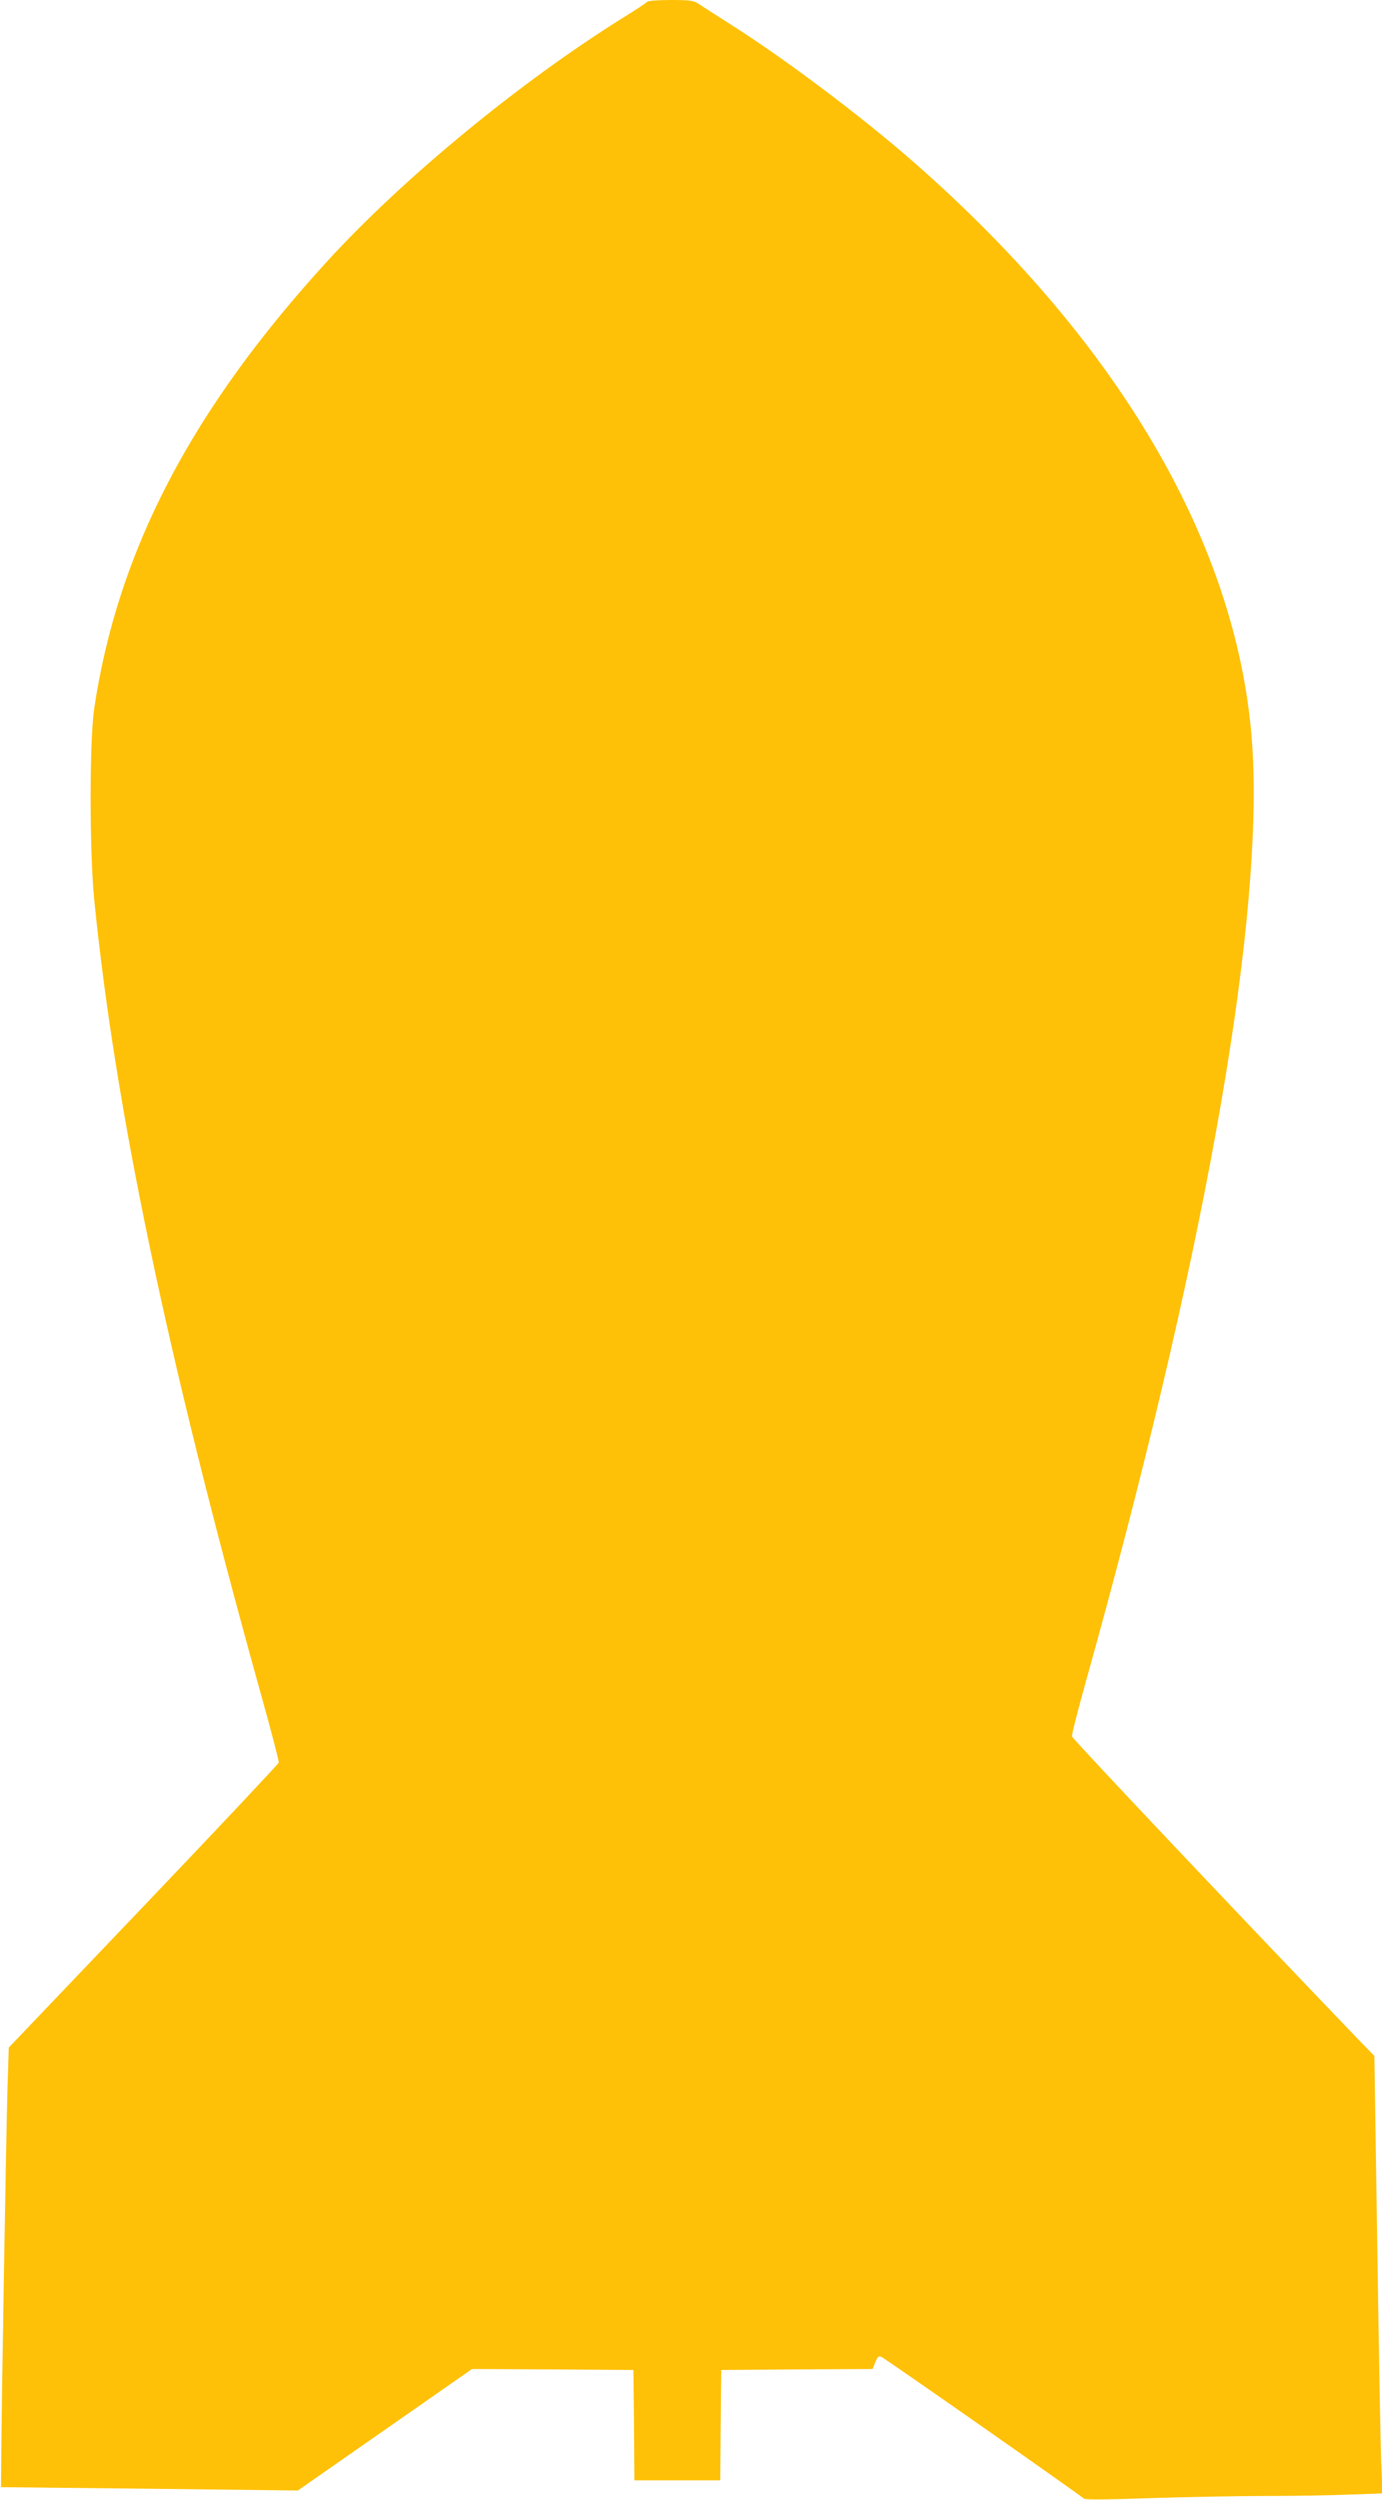
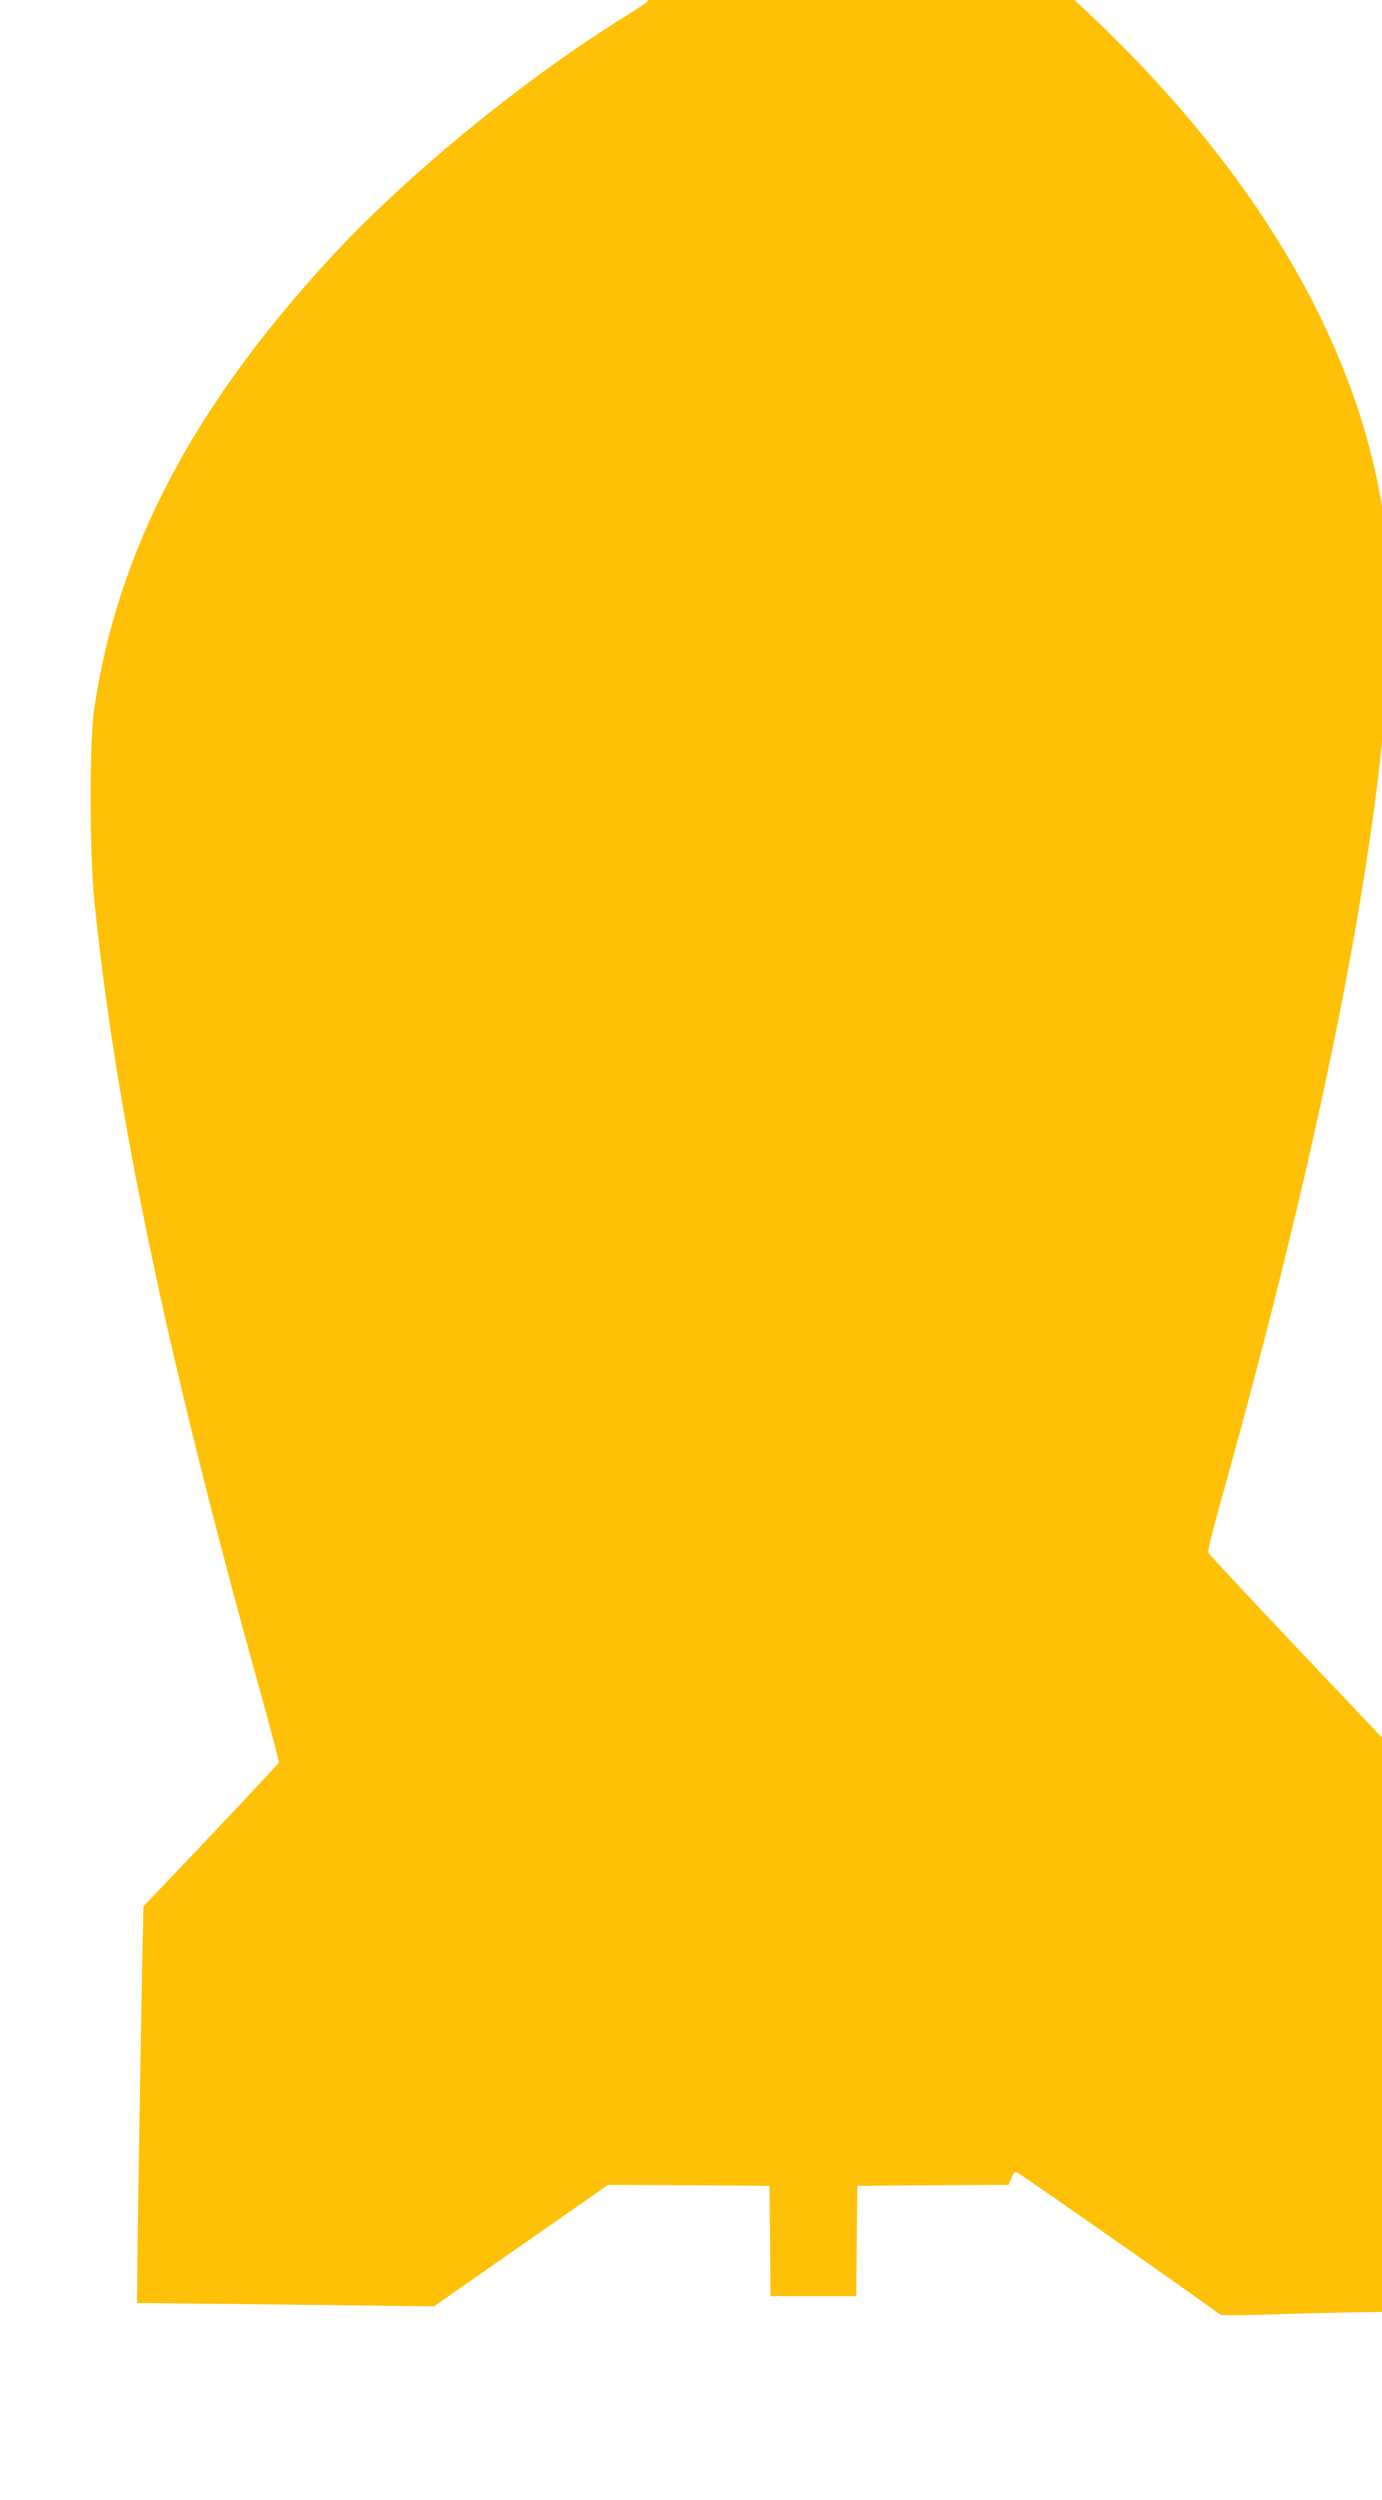
<svg xmlns="http://www.w3.org/2000/svg" version="1.0" width="708pt" height="1280pt" viewBox="0 0 708 1280" preserveAspectRatio="xMidYMid meet">
  <g transform="translate(0,1280) scale(0.1,-0.1)" fill="#ffc107" stroke="none">
-     <path d="M3316 12791 c-3 -4 -58 -41 -123 -81 -526 -328 -1123 -818 -1515 -1246 -696 -760 -1074 -1483 -1195 -2289 -25 -168 -25 -731 0 -985 108 -1072 372 -2335 848 -4044 55 -197 99 -364 97 -371 -2 -7 -313 -338 -693 -736 l-690 -723 -7 -220 c-6 -200 -31 -1654 -32 -1921 l-1 -110 760 -8 761 -9 446 311 446 311 413 -2 414 -3 3 -282 2 -283 220 0 220 0 2 282 3 283 387 3 388 2 15 36 c12 29 17 33 32 25 34 -18 1028 -714 1035 -724 4 -7 114 -6 345 2 186 6 451 11 588 11 138 0 328 3 424 7 l174 6 -6 136 c-4 75 -13 579 -21 1120 l-15 984 -74 76 c-571 594 -1473 1547 -1475 1560 -2 10 29 130 67 267 595 2124 901 3808 860 4742 -46 1036 -656 2106 -1744 3057 -264 231 -657 526 -932 700 -76 48 -150 96 -165 106 -23 16 -45 19 -142 19 -63 0 -117 -4 -120 -9z" />
+     <path d="M3316 12791 c-3 -4 -58 -41 -123 -81 -526 -328 -1123 -818 -1515 -1246 -696 -760 -1074 -1483 -1195 -2289 -25 -168 -25 -731 0 -985 108 -1072 372 -2335 848 -4044 55 -197 99 -364 97 -371 -2 -7 -313 -338 -693 -736 c-6 -200 -31 -1654 -32 -1921 l-1 -110 760 -8 761 -9 446 311 446 311 413 -2 414 -3 3 -282 2 -283 220 0 220 0 2 282 3 283 387 3 388 2 15 36 c12 29 17 33 32 25 34 -18 1028 -714 1035 -724 4 -7 114 -6 345 2 186 6 451 11 588 11 138 0 328 3 424 7 l174 6 -6 136 c-4 75 -13 579 -21 1120 l-15 984 -74 76 c-571 594 -1473 1547 -1475 1560 -2 10 29 130 67 267 595 2124 901 3808 860 4742 -46 1036 -656 2106 -1744 3057 -264 231 -657 526 -932 700 -76 48 -150 96 -165 106 -23 16 -45 19 -142 19 -63 0 -117 -4 -120 -9z" />
  </g>
</svg>